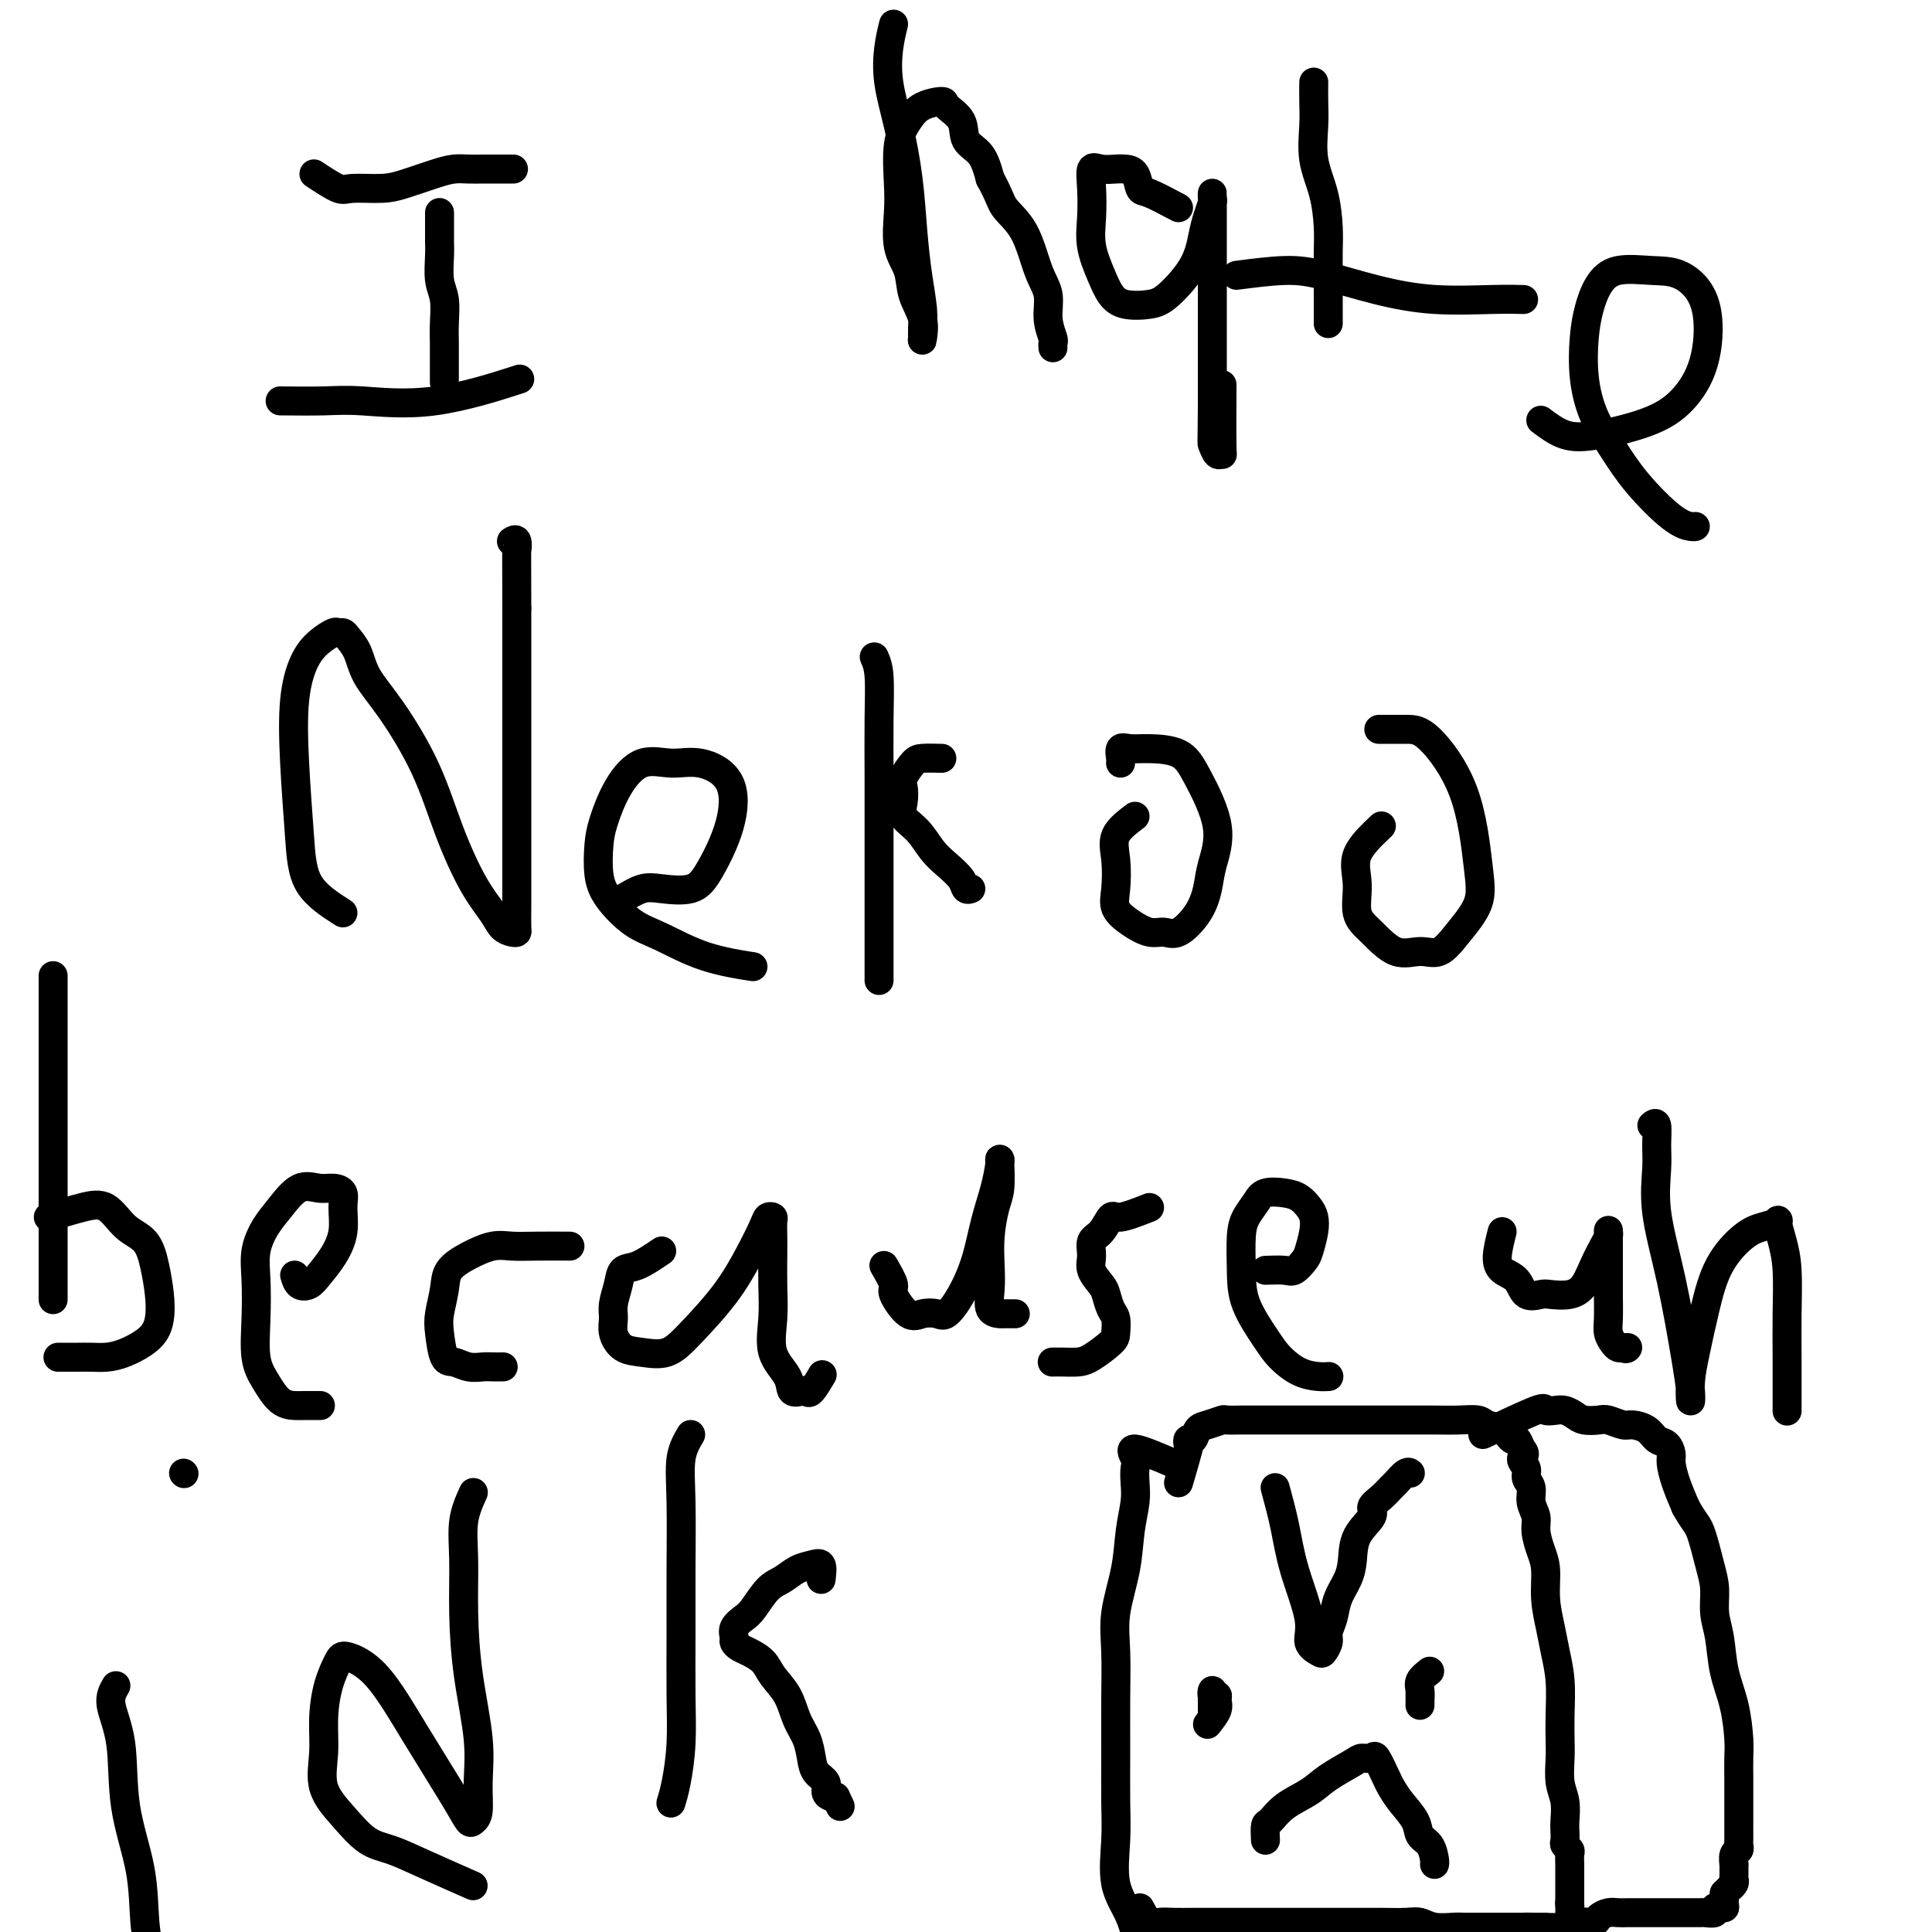
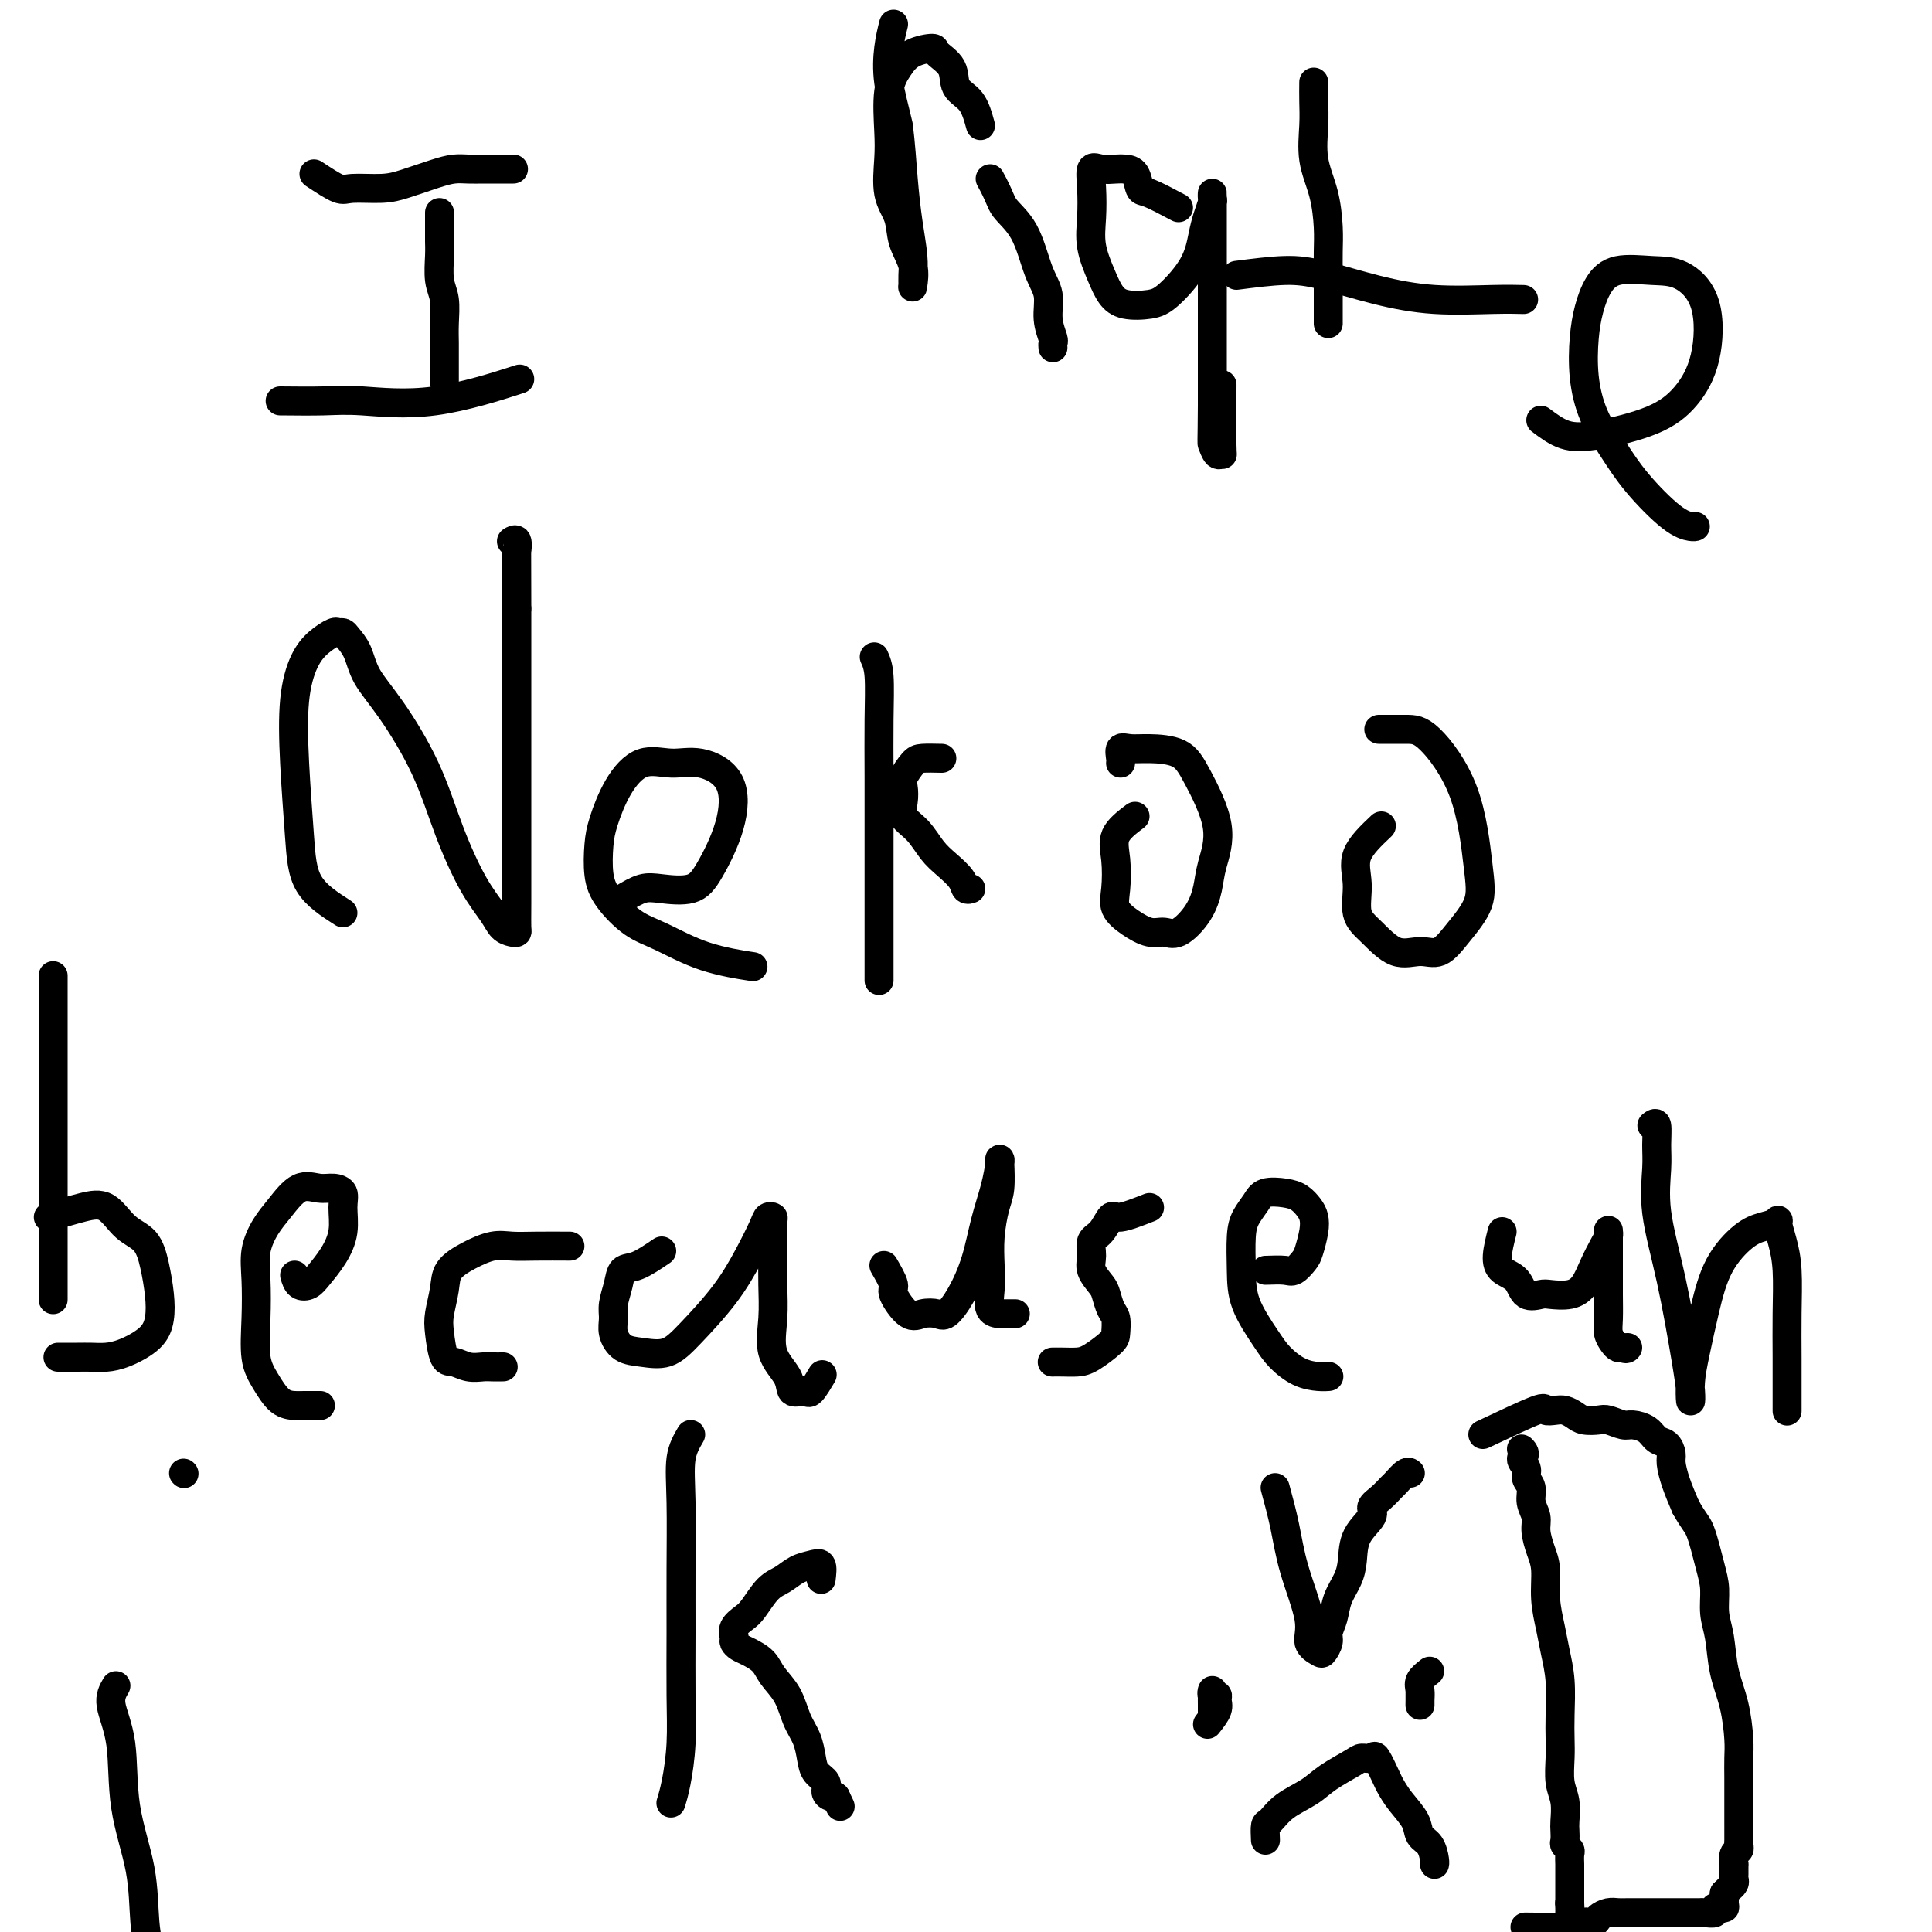
<svg xmlns="http://www.w3.org/2000/svg" viewBox="0 0 400 400" version="1.1">
  <g fill="none" stroke="#000000" stroke-width="6" stroke-linecap="round" stroke-linejoin="round">
    <path d="M65,36c1.926,1.272 3.852,2.545 5,3c1.148,0.455 1.518,0.094 3,0c1.482,-0.094 4.077,0.080 6,0c1.923,-0.080 3.176,-0.414 5,-1c1.824,-0.586 4.219,-1.425 6,-2c1.781,-0.575 2.947,-0.886 4,-1c1.053,-0.114 1.992,-0.031 3,0c1.008,0.031 2.084,0.008 3,0c0.916,-0.008 1.671,-0.002 2,0c0.329,0.002 0.233,0.001 1,0c0.767,-0.001 2.399,-0.000 3,0c0.601,0.000 0.172,0.000 0,0c-0.172,-0.000 -0.086,-0.000 0,0" />
    <path d="M91,44c0.002,1.521 0.004,3.042 0,4c-0.004,0.958 -0.015,1.354 0,2c0.015,0.646 0.057,1.541 0,3c-0.057,1.459 -0.211,3.482 0,5c0.211,1.518 0.789,2.532 1,4c0.211,1.468 0.057,3.392 0,5c-0.057,1.608 -0.015,2.900 0,4c0.015,1.100 0.004,2.006 0,3c-0.004,0.994 -0.001,2.075 0,3c0.001,0.925 0.000,1.693 0,2c-0.000,0.307 -0.000,0.154 0,0" />
    <path d="M58,83c3.225,0.032 6.450,0.064 9,0c2.550,-0.064 4.426,-0.223 8,0c3.574,0.223 8.847,0.829 15,0c6.153,-0.829 13.187,-3.094 16,-4c2.813,-0.906 1.407,-0.453 0,0" />
-     <path d="M185,5c-0.376,1.524 -0.753,3.048 -1,5c-0.247,1.952 -0.365,4.333 0,7c0.365,2.667 1.212,5.620 2,9c0.788,3.380 1.518,7.188 2,11c0.482,3.812 0.718,7.627 1,11c0.282,3.373 0.611,6.304 1,9c0.389,2.696 0.838,5.156 1,7c0.162,1.844 0.036,3.072 0,4c-0.036,0.928 0.017,1.558 0,2c-0.017,0.442 -0.103,0.698 0,0c0.103,-0.698 0.395,-2.349 0,-4c-0.395,-1.651 -1.479,-3.302 -2,-5c-0.521,-1.698 -0.481,-3.444 -1,-5c-0.519,-1.556 -1.598,-2.923 -2,-5c-0.402,-2.077 -0.129,-4.864 0,-7c0.129,-2.136 0.112,-3.620 0,-6c-0.112,-2.380 -0.320,-5.655 0,-8c0.320,-2.345 1.169,-3.759 2,-5c0.831,-1.241 1.646,-2.309 3,-3c1.354,-0.691 3.248,-1.005 4,-1c0.752,0.005 0.362,0.327 1,1c0.638,0.673 2.305,1.696 3,3c0.695,1.304 0.418,2.890 1,4c0.582,1.110 2.023,1.746 3,3c0.977,1.254 1.488,3.127 2,5" />
+     <path d="M185,5c-0.376,1.524 -0.753,3.048 -1,5c-0.247,1.952 -0.365,4.333 0,7c0.365,2.667 1.212,5.620 2,9c0.482,3.812 0.718,7.627 1,11c0.282,3.373 0.611,6.304 1,9c0.389,2.696 0.838,5.156 1,7c0.162,1.844 0.036,3.072 0,4c-0.036,0.928 0.017,1.558 0,2c-0.017,0.442 -0.103,0.698 0,0c0.103,-0.698 0.395,-2.349 0,-4c-0.395,-1.651 -1.479,-3.302 -2,-5c-0.521,-1.698 -0.481,-3.444 -1,-5c-0.519,-1.556 -1.598,-2.923 -2,-5c-0.402,-2.077 -0.129,-4.864 0,-7c0.129,-2.136 0.112,-3.620 0,-6c-0.112,-2.380 -0.320,-5.655 0,-8c0.320,-2.345 1.169,-3.759 2,-5c0.831,-1.241 1.646,-2.309 3,-3c1.354,-0.691 3.248,-1.005 4,-1c0.752,0.005 0.362,0.327 1,1c0.638,0.673 2.305,1.696 3,3c0.695,1.304 0.418,2.890 1,4c0.582,1.110 2.023,1.746 3,3c0.977,1.254 1.488,3.127 2,5" />
    <path d="M205,37c2.023,3.644 2.082,4.753 3,6c0.918,1.247 2.695,2.632 4,5c1.305,2.368 2.140,5.719 3,8c0.860,2.281 1.747,3.490 2,5c0.253,1.510 -0.128,3.319 0,5c0.128,1.681 0.766,3.234 1,4c0.234,0.766 0.063,0.745 0,1c-0.063,0.255 -0.018,0.787 0,1c0.018,0.213 0.009,0.106 0,0" />
    <path d="M244,43c-2.326,-1.238 -4.653,-2.475 -6,-3c-1.347,-0.525 -1.715,-0.336 -2,-1c-0.285,-0.664 -0.486,-2.181 -1,-3c-0.514,-0.819 -1.339,-0.941 -2,-1c-0.661,-0.059 -1.157,-0.054 -2,0c-0.843,0.054 -2.031,0.158 -3,0c-0.969,-0.158 -1.718,-0.577 -2,0c-0.282,0.577 -0.098,2.150 0,4c0.098,1.850 0.110,3.977 0,6c-0.110,2.023 -0.343,3.940 0,6c0.343,2.060 1.261,4.262 2,6c0.739,1.738 1.297,3.012 2,4c0.703,0.988 1.550,1.689 3,2c1.450,0.311 3.501,0.233 5,0c1.499,-0.233 2.444,-0.619 4,-2c1.556,-1.381 3.723,-3.756 5,-6c1.277,-2.244 1.663,-4.358 2,-6c0.337,-1.642 0.626,-2.814 1,-4c0.374,-1.186 0.832,-2.387 1,-3c0.168,-0.613 0.045,-0.636 0,-1c-0.045,-0.364 -0.012,-1.067 0,-1c0.012,0.067 0.003,0.905 0,2c-0.003,1.095 -0.001,2.448 0,4c0.001,1.552 0.000,3.303 0,5c-0.000,1.697 -0.000,3.342 0,7c0.000,3.658 0.000,9.331 0,14c-0.000,4.669 -0.000,8.335 0,12" />
    <path d="M251,84c-0.044,8.184 -0.156,7.644 0,8c0.156,0.356 0.578,1.606 1,2c0.422,0.394 0.845,-0.070 1,0c0.155,0.070 0.042,0.673 0,-2c-0.042,-2.673 -0.012,-8.621 0,-11c0.012,-2.379 0.006,-1.190 0,0" />
    <path d="M272,17c-0.014,1.293 -0.028,2.586 0,4c0.028,1.414 0.099,2.950 0,5c-0.099,2.050 -0.366,4.613 0,7c0.366,2.387 1.366,4.599 2,7c0.634,2.401 0.902,4.990 1,7c0.098,2.010 0.026,3.441 0,5c-0.026,1.559 -0.007,3.244 0,5c0.007,1.756 0.002,3.581 0,5c-0.002,1.419 -0.001,2.432 0,3c0.001,0.568 0.000,0.691 0,1c-0.000,0.309 -0.000,0.802 0,1c0.000,0.198 0.000,0.099 0,0" />
    <path d="M256,57c3.579,-0.461 7.159,-0.922 10,-1c2.841,-0.078 4.944,0.228 8,1c3.056,0.772 7.065,2.011 11,3c3.935,0.989 7.797,1.729 12,2c4.203,0.271 8.747,0.073 12,0c3.253,-0.073 5.215,-0.021 6,0c0.785,0.021 0.392,0.010 0,0" />
    <path d="M319,87c1.606,1.206 3.211,2.411 5,3c1.789,0.589 3.761,0.560 7,0c3.239,-0.560 7.743,-1.653 11,-3c3.257,-1.347 5.266,-2.949 7,-5c1.734,-2.051 3.192,-4.552 4,-8c0.808,-3.448 0.967,-7.845 0,-11c-0.967,-3.155 -3.061,-5.069 -5,-6c-1.939,-0.931 -3.724,-0.878 -6,-1c-2.276,-0.122 -5.042,-0.419 -7,0c-1.958,0.419 -3.109,1.555 -4,3c-0.891,1.445 -1.523,3.199 -2,5c-0.477,1.801 -0.798,3.647 -1,6c-0.202,2.353 -0.284,5.211 0,8c0.284,2.789 0.934,5.507 2,8c1.066,2.493 2.548,4.759 4,7c1.452,2.241 2.872,4.457 5,7c2.128,2.543 4.962,5.414 7,7c2.038,1.586 3.279,1.889 4,2c0.721,0.111 0.920,0.032 1,0c0.080,-0.032 0.040,-0.016 0,0" />
    <path d="M71,189c-2.759,-1.768 -5.519,-3.537 -7,-6c-1.481,-2.463 -1.685,-5.622 -2,-10c-0.315,-4.378 -0.743,-9.976 -1,-15c-0.257,-5.024 -0.343,-9.476 0,-13c0.343,-3.524 1.114,-6.122 2,-8c0.886,-1.878 1.886,-3.037 3,-4c1.114,-0.963 2.344,-1.729 3,-2c0.656,-0.271 0.740,-0.048 1,0c0.260,0.048 0.695,-0.079 1,0c0.305,0.079 0.479,0.364 1,1c0.521,0.636 1.391,1.624 2,3c0.609,1.376 0.959,3.140 2,5c1.041,1.860 2.772,3.817 5,7c2.228,3.183 4.953,7.591 7,12c2.047,4.409 3.417,8.817 5,13c1.583,4.183 3.381,8.140 5,11c1.619,2.860 3.061,4.621 4,6c0.939,1.379 1.376,2.375 2,3c0.624,0.625 1.435,0.878 2,1c0.565,0.122 0.883,0.113 1,0c0.117,-0.113 0.031,-0.331 0,-1c-0.031,-0.669 -0.008,-1.787 0,-5c0.008,-3.213 0.002,-8.519 0,-16c-0.002,-7.481 -0.001,-17.137 0,-25c0.001,-7.863 0.000,-13.931 0,-20" />
    <path d="M107,126c-0.016,-12.962 -0.056,-11.866 0,-12c0.056,-0.134 0.207,-1.498 0,-2c-0.207,-0.502 -0.774,-0.144 -1,0c-0.226,0.144 -0.113,0.072 0,0" />
    <path d="M129,186c1.395,-0.828 2.790,-1.656 4,-2c1.210,-0.344 2.234,-0.206 4,0c1.766,0.206 4.273,0.478 6,0c1.727,-0.478 2.673,-1.707 4,-4c1.327,-2.293 3.035,-5.651 4,-9c0.965,-3.349 1.189,-6.688 0,-9c-1.189,-2.312 -3.789,-3.595 -6,-4c-2.211,-0.405 -4.032,0.070 -6,0c-1.968,-0.070 -4.083,-0.683 -6,0c-1.917,0.683 -3.634,2.663 -5,5c-1.366,2.337 -2.380,5.032 -3,7c-0.620,1.968 -0.848,3.211 -1,5c-0.152,1.789 -0.230,4.125 0,6c0.230,1.875 0.767,3.291 2,5c1.233,1.709 3.162,3.712 5,5c1.838,1.288 3.585,1.861 6,3c2.415,1.139 5.496,2.845 9,4c3.504,1.155 7.430,1.759 9,2c1.570,0.241 0.785,0.121 0,0" />
    <path d="M181,136c0.423,0.940 0.845,1.880 1,4c0.155,2.120 0.041,5.420 0,9c-0.041,3.580 -0.011,7.439 0,12c0.011,4.561 0.003,9.825 0,15c-0.003,5.175 -0.001,10.262 0,14c0.001,3.738 0.000,6.126 0,8c-0.000,1.874 -0.000,3.235 0,4c0.000,0.765 0.000,0.933 0,1c-0.000,0.067 -0.000,0.034 0,0" />
    <path d="M195,157c-1.524,-0.033 -3.049,-0.067 -4,0c-0.951,0.067 -1.329,0.234 -2,1c-0.671,0.766 -1.635,2.133 -2,3c-0.365,0.867 -0.131,1.236 0,2c0.131,0.764 0.159,1.923 0,3c-0.159,1.077 -0.505,2.074 0,3c0.505,0.926 1.861,1.783 3,3c1.139,1.217 2.060,2.795 3,4c0.940,1.205 1.898,2.035 3,3c1.102,0.965 2.347,2.063 3,3c0.653,0.937 0.714,1.714 1,2c0.286,0.286 0.796,0.082 1,0c0.204,-0.082 0.102,-0.041 0,0" />
    <path d="M235,169c-1.686,1.279 -3.372,2.558 -4,4c-0.628,1.442 -0.198,3.045 0,5c0.198,1.955 0.164,4.260 0,6c-0.164,1.740 -0.457,2.914 0,4c0.457,1.086 1.663,2.084 3,3c1.337,0.916 2.807,1.751 4,2c1.193,0.249 2.111,-0.086 3,0c0.889,0.086 1.748,0.594 3,0c1.252,-0.594 2.897,-2.290 4,-4c1.103,-1.710 1.662,-3.435 2,-5c0.338,-1.565 0.453,-2.969 1,-5c0.547,-2.031 1.524,-4.687 1,-8c-0.524,-3.313 -2.551,-7.282 -4,-10c-1.449,-2.718 -2.322,-4.186 -4,-5c-1.678,-0.814 -4.163,-0.975 -6,-1c-1.837,-0.025 -3.028,0.084 -4,0c-0.972,-0.084 -1.724,-0.363 -2,0c-0.276,0.363 -0.074,1.367 0,2c0.074,0.633 0.021,0.895 0,1c-0.021,0.105 -0.011,0.052 0,0" />
    <path d="M286,171c-2.129,2.015 -4.258,4.030 -5,6c-0.742,1.970 -0.096,3.897 0,6c0.096,2.103 -0.358,4.384 0,6c0.358,1.616 1.529,2.566 3,4c1.471,1.434 3.242,3.351 5,4c1.758,0.649 3.502,0.030 5,0c1.498,-0.030 2.750,0.528 4,0c1.250,-0.528 2.498,-2.141 4,-4c1.502,-1.859 3.258,-3.962 4,-6c0.742,-2.038 0.471,-4.010 0,-8c-0.471,-3.990 -1.143,-9.997 -3,-15c-1.857,-5.003 -4.900,-9.001 -7,-11c-2.100,-1.999 -3.258,-2.000 -5,-2c-1.742,-0.000 -4.069,-0.000 -5,0c-0.931,0.000 -0.465,0.000 0,0" />
    <path d="M11,202c0.000,4.136 0.000,8.271 0,13c0.000,4.729 0.000,10.051 0,15c0.000,4.949 0.000,9.523 0,14c0.000,4.477 0.000,8.856 0,12c0.000,3.144 0.000,5.053 0,7c0.000,1.947 0.000,3.933 0,5c0.000,1.067 0.000,1.214 0,1c0.000,-0.214 -0.000,-0.788 0,-1c0.000,-0.212 0.000,-0.060 0,0c0.000,0.060 0.000,0.030 0,0" />
    <path d="M10,252c2.485,-0.740 4.970,-1.481 7,-2c2.030,-0.519 3.605,-0.818 5,0c1.395,0.818 2.609,2.753 4,4c1.391,1.247 2.958,1.807 4,3c1.042,1.193 1.560,3.020 2,5c0.440,1.980 0.803,4.114 1,6c0.197,1.886 0.230,3.525 0,5c-0.230,1.475 -0.721,2.788 -2,4c-1.279,1.212 -3.344,2.325 -5,3c-1.656,0.675 -2.903,0.913 -4,1c-1.097,0.087 -2.045,0.023 -3,0c-0.955,-0.023 -1.916,-0.006 -3,0c-1.084,0.006 -2.292,0.002 -3,0c-0.708,-0.002 -0.917,-0.000 -1,0c-0.083,0.000 -0.042,0.000 0,0" />
    <path d="M61,264c0.237,0.809 0.474,1.617 1,2c0.526,0.383 1.342,0.339 2,0c0.658,-0.339 1.159,-0.973 2,-2c0.841,-1.027 2.024,-2.447 3,-4c0.976,-1.553 1.746,-3.238 2,-5c0.254,-1.762 -0.006,-3.600 0,-5c0.006,-1.400 0.280,-2.363 0,-3c-0.280,-0.637 -1.114,-0.948 -2,-1c-0.886,-0.052 -1.824,0.154 -3,0c-1.176,-0.154 -2.588,-0.670 -4,0c-1.412,0.670 -2.823,2.525 -4,4c-1.177,1.475 -2.121,2.572 -3,4c-0.879,1.428 -1.694,3.189 -2,5c-0.306,1.811 -0.101,3.672 0,6c0.101,2.328 0.100,5.121 0,8c-0.100,2.879 -0.299,5.843 0,8c0.299,2.157 1.096,3.506 2,5c0.904,1.494 1.913,3.132 3,4c1.087,0.868 2.250,0.965 3,1c0.750,0.035 1.087,0.010 2,0c0.913,-0.010 2.404,-0.003 3,0c0.596,0.003 0.298,0.001 0,0" />
    <path d="M118,258c-2.481,-0.011 -4.963,-0.023 -7,0c-2.037,0.023 -3.631,0.080 -5,0c-1.369,-0.080 -2.514,-0.296 -4,0c-1.486,0.296 -3.313,1.105 -5,2c-1.687,0.895 -3.234,1.876 -4,3c-0.766,1.124 -0.750,2.391 -1,4c-0.250,1.609 -0.766,3.559 -1,5c-0.234,1.441 -0.186,2.372 0,4c0.186,1.628 0.511,3.953 1,5c0.489,1.047 1.144,0.816 2,1c0.856,0.184 1.915,0.781 3,1c1.085,0.219 2.198,0.059 3,0c0.802,-0.059 1.293,-0.016 2,0c0.707,0.016 1.631,0.005 2,0c0.369,-0.005 0.185,-0.002 0,0" />
    <path d="M137,259c-1.796,1.218 -3.591,2.437 -5,3c-1.409,0.563 -2.431,0.471 -3,1c-0.569,0.529 -0.684,1.679 -1,3c-0.316,1.321 -0.834,2.812 -1,4c-0.166,1.188 0.020,2.072 0,3c-0.020,0.928 -0.245,1.900 0,3c0.245,1.100 0.960,2.327 2,3c1.040,0.673 2.406,0.790 4,1c1.594,0.210 3.415,0.512 5,0c1.585,-0.512 2.935,-1.840 5,-4c2.065,-2.160 4.844,-5.154 7,-8c2.156,-2.846 3.688,-5.546 5,-8c1.312,-2.454 2.404,-4.663 3,-6c0.596,-1.337 0.696,-1.801 1,-2c0.304,-0.199 0.813,-0.131 1,0c0.187,0.131 0.051,0.325 0,1c-0.051,0.675 -0.016,1.831 0,3c0.016,1.169 0.015,2.350 0,4c-0.015,1.650 -0.044,3.770 0,6c0.044,2.230 0.162,4.570 0,7c-0.162,2.430 -0.604,4.952 0,7c0.604,2.048 2.255,3.624 3,5c0.745,1.376 0.585,2.554 1,3c0.415,0.446 1.404,0.161 2,0c0.596,-0.161 0.799,-0.198 1,0c0.201,0.198 0.400,0.630 1,0c0.600,-0.630 1.600,-2.323 2,-3c0.400,-0.677 0.200,-0.339 0,0" />
    <path d="M183,262c0.918,1.585 1.835,3.170 2,4c0.165,0.830 -0.424,0.904 0,2c0.424,1.096 1.859,3.212 3,4c1.141,0.788 1.986,0.248 3,0c1.014,-0.248 2.197,-0.202 3,0c0.803,0.202 1.227,0.562 2,0c0.773,-0.562 1.896,-2.046 3,-4c1.104,-1.954 2.191,-4.380 3,-7c0.809,-2.620 1.341,-5.435 2,-8c0.659,-2.565 1.445,-4.882 2,-7c0.555,-2.118 0.878,-4.039 1,-5c0.122,-0.961 0.043,-0.962 0,-1c-0.043,-0.038 -0.050,-0.115 0,1c0.050,1.115 0.158,3.420 0,5c-0.158,1.580 -0.580,2.434 -1,4c-0.420,1.566 -0.838,3.845 -1,6c-0.162,2.155 -0.070,4.185 0,6c0.070,1.815 0.117,3.415 0,5c-0.117,1.585 -0.399,3.157 0,4c0.399,0.843 1.478,0.958 2,1c0.522,0.042 0.487,0.011 1,0c0.513,-0.011 1.575,-0.003 2,0c0.425,0.003 0.212,0.002 0,0" />
    <path d="M238,250c-2.354,0.925 -4.707,1.851 -6,2c-1.293,0.149 -1.525,-0.477 -2,0c-0.475,0.477 -1.192,2.057 -2,3c-0.808,0.943 -1.706,1.249 -2,2c-0.294,0.751 0.015,1.949 0,3c-0.015,1.051 -0.354,1.957 0,3c0.354,1.043 1.401,2.223 2,3c0.599,0.777 0.748,1.152 1,2c0.252,0.848 0.605,2.171 1,3c0.395,0.829 0.833,1.164 1,2c0.167,0.836 0.064,2.171 0,3c-0.064,0.829 -0.087,1.150 -1,2c-0.913,0.850 -2.714,2.228 -4,3c-1.286,0.772 -2.056,0.939 -3,1c-0.944,0.061 -2.062,0.016 -3,0c-0.938,-0.016 -1.697,-0.005 -2,0c-0.303,0.005 -0.152,0.002 0,0" />
    <path d="M262,263c1.519,-0.052 3.037,-0.103 4,0c0.963,0.103 1.369,0.361 2,0c0.631,-0.361 1.487,-1.342 2,-2c0.513,-0.658 0.682,-0.992 1,-2c0.318,-1.008 0.785,-2.690 1,-4c0.215,-1.310 0.177,-2.247 0,-3c-0.177,-0.753 -0.494,-1.321 -1,-2c-0.506,-0.679 -1.200,-1.469 -2,-2c-0.800,-0.531 -1.707,-0.802 -3,-1c-1.293,-0.198 -2.974,-0.323 -4,0c-1.026,0.323 -1.399,1.094 -2,2c-0.601,0.906 -1.430,1.947 -2,3c-0.570,1.053 -0.880,2.119 -1,4c-0.120,1.881 -0.049,4.577 0,7c0.049,2.423 0.075,4.572 1,7c0.925,2.428 2.749,5.134 4,7c1.251,1.866 1.929,2.892 3,4c1.071,1.108 2.534,2.297 4,3c1.466,0.703 2.933,0.920 4,1c1.067,0.080 1.733,0.023 2,0c0.267,-0.023 0.133,-0.011 0,0" />
    <path d="M311,255c-0.455,1.810 -0.910,3.620 -1,5c-0.090,1.380 0.187,2.331 1,3c0.813,0.669 2.164,1.056 3,2c0.836,0.944 1.158,2.445 2,3c0.842,0.555 2.203,0.165 3,0c0.797,-0.165 1.029,-0.106 2,0c0.971,0.106 2.681,0.260 4,0c1.319,-0.260 2.248,-0.935 3,-2c0.752,-1.065 1.326,-2.519 2,-4c0.674,-1.481 1.449,-2.988 2,-4c0.551,-1.012 0.880,-1.529 1,-2c0.120,-0.471 0.032,-0.895 0,-1c-0.032,-0.105 -0.009,0.109 0,0c0.009,-0.109 0.002,-0.540 0,0c-0.002,0.540 -0.000,2.052 0,3c0.000,0.948 -0.001,1.332 0,2c0.001,0.668 0.003,1.622 0,3c-0.003,1.378 -0.012,3.182 0,5c0.012,1.818 0.045,3.650 0,5c-0.045,1.350 -0.167,2.217 0,3c0.167,0.783 0.622,1.480 1,2c0.378,0.520 0.679,0.863 1,1c0.321,0.137 0.660,0.069 1,0" />
    <path d="M336,279c0.689,0.467 0.911,0.133 1,0c0.089,-0.133 0.044,-0.067 0,0" />
    <path d="M342,233c0.428,-0.352 0.855,-0.705 1,0c0.145,0.705 0.007,2.466 0,4c-0.007,1.534 0.117,2.840 0,5c-0.117,2.160 -0.476,5.174 0,9c0.476,3.826 1.787,8.464 3,14c1.213,5.536 2.327,11.969 3,16c0.673,4.031 0.904,5.660 1,7c0.096,1.340 0.057,2.391 0,2c-0.057,-0.391 -0.133,-2.223 0,-4c0.133,-1.777 0.475,-3.498 1,-6c0.525,-2.502 1.234,-5.784 2,-9c0.766,-3.216 1.588,-6.367 3,-9c1.412,-2.633 3.414,-4.747 5,-6c1.586,-1.253 2.754,-1.645 4,-2c1.246,-0.355 2.568,-0.675 3,-1c0.432,-0.325 -0.028,-0.656 0,0c0.028,0.656 0.543,2.301 1,4c0.457,1.699 0.854,3.454 1,6c0.146,2.546 0.039,5.884 0,9c-0.039,3.116 -0.010,6.010 0,9c0.010,2.990 0.003,6.074 0,8c-0.003,1.926 -0.001,2.693 0,3c0.001,0.307 0.000,0.153 0,0" />
    <path d="M24,349c-0.642,1.094 -1.283,2.188 -1,4c0.283,1.812 1.491,4.343 2,8c0.509,3.657 0.318,8.440 1,13c0.682,4.560 2.235,8.896 3,13c0.765,4.104 0.741,7.976 1,11c0.259,3.024 0.800,5.199 1,6c0.200,0.801 0.057,0.229 0,0c-0.057,-0.229 -0.029,-0.114 0,0" />
    <path d="M38,305c0.000,0.000 0.100,0.100 0.1,0.1" />
-     <path d="M98,309c-0.849,1.882 -1.698,3.764 -2,6c-0.302,2.236 -0.057,4.826 0,8c0.057,3.174 -0.075,6.930 0,11c0.075,4.070 0.357,8.453 1,13c0.643,4.547 1.648,9.259 2,13c0.352,3.741 0.051,6.510 0,9c-0.051,2.490 0.149,4.700 0,6c-0.149,1.300 -0.645,1.692 -1,2c-0.355,0.308 -0.568,0.534 -1,0c-0.432,-0.534 -1.085,-1.828 -3,-5c-1.915,-3.172 -5.094,-8.224 -8,-13c-2.906,-4.776 -5.539,-9.277 -8,-12c-2.461,-2.723 -4.750,-3.669 -6,-4c-1.250,-0.331 -1.462,-0.046 -2,1c-0.538,1.046 -1.401,2.855 -2,5c-0.599,2.145 -0.934,4.627 -1,7c-0.066,2.373 0.136,4.638 0,7c-0.136,2.362 -0.611,4.822 0,7c0.611,2.178 2.309,4.073 4,6c1.691,1.927 3.376,3.887 5,5c1.624,1.113 3.188,1.381 5,2c1.812,0.619 3.872,1.590 7,3c3.128,1.410 7.322,3.260 9,4c1.678,0.740 0.839,0.370 0,0" />
    <path d="M143,297c-0.845,1.437 -1.691,2.873 -2,5c-0.309,2.127 -0.082,4.943 0,9c0.082,4.057 0.019,9.354 0,14c-0.019,4.646 0.005,8.639 0,13c-0.005,4.361 -0.040,9.088 0,13c0.040,3.912 0.155,7.007 0,10c-0.155,2.993 -0.580,5.883 -1,8c-0.420,2.117 -0.834,3.462 -1,4c-0.166,0.538 -0.083,0.269 0,0" />
    <path d="M170,327c0.155,-1.252 0.310,-2.503 0,-3c-0.310,-0.497 -1.084,-0.239 -2,0c-0.916,0.239 -1.974,0.459 -3,1c-1.026,0.541 -2.020,1.405 -3,2c-0.980,0.595 -1.947,0.923 -3,2c-1.053,1.077 -2.192,2.904 -3,4c-0.808,1.096 -1.286,1.460 -2,2c-0.714,0.540 -1.665,1.257 -2,2c-0.335,0.743 -0.055,1.511 0,2c0.055,0.489 -0.113,0.700 0,1c0.113,0.300 0.509,0.690 1,1c0.491,0.310 1.076,0.540 2,1c0.924,0.460 2.188,1.151 3,2c0.812,0.849 1.174,1.858 2,3c0.826,1.142 2.118,2.417 3,4c0.882,1.583 1.354,3.474 2,5c0.646,1.526 1.465,2.689 2,4c0.535,1.311 0.787,2.772 1,4c0.213,1.228 0.386,2.224 1,3c0.614,0.776 1.670,1.332 2,2c0.330,0.668 -0.065,1.449 0,2c0.065,0.551 0.590,0.872 1,1c0.410,0.128 0.705,0.064 1,0" />
    <path d="M173,372c1.667,3.500 0.833,1.750 0,0" />
    <path d="M264,308c0.714,2.629 1.428,5.258 2,8c0.572,2.742 1.004,5.598 2,9c0.996,3.402 2.558,7.350 3,10c0.442,2.650 -0.236,4.001 0,5c0.236,0.999 1.387,1.647 2,2c0.613,0.353 0.688,0.412 1,0c0.312,-0.412 0.861,-1.296 1,-2c0.139,-0.704 -0.131,-1.229 0,-2c0.131,-0.771 0.663,-1.787 1,-3c0.337,-1.213 0.480,-2.622 1,-4c0.520,-1.378 1.416,-2.725 2,-4c0.584,-1.275 0.856,-2.477 1,-4c0.144,-1.523 0.161,-3.368 1,-5c0.839,-1.632 2.500,-3.052 3,-4c0.500,-0.948 -0.161,-1.424 0,-2c0.161,-0.576 1.143,-1.250 2,-2c0.857,-0.750 1.589,-1.574 2,-2c0.411,-0.426 0.502,-0.454 1,-1c0.498,-0.546 1.403,-1.608 2,-2c0.597,-0.392 0.885,-0.112 1,0c0.115,0.112 0.058,0.056 0,0" />
    <path d="M250,357c0.853,-1.074 1.707,-2.149 2,-3c0.293,-0.851 0.026,-1.480 0,-2c-0.026,-0.520 0.189,-0.931 0,-1c-0.189,-0.069 -0.783,0.205 -1,0c-0.217,-0.205 -0.058,-0.888 0,-1c0.058,-0.112 0.016,0.349 0,1c-0.016,0.651 -0.004,1.494 0,2c0.004,0.506 0.001,0.675 0,1c-0.001,0.325 -0.000,0.807 0,1c0.000,0.193 0.000,0.096 0,0" />
    <path d="M296,346c-0.845,0.667 -1.691,1.334 -2,2c-0.309,0.666 -0.083,1.332 0,2c0.083,0.668 0.022,1.337 0,2c-0.022,0.663 -0.006,1.320 0,1c0.006,-0.320 0.002,-1.616 0,-2c-0.002,-0.384 -0.000,0.145 0,0c0.000,-0.145 0.000,-0.962 0,-1c-0.000,-0.038 -0.000,0.703 0,1c0.000,0.297 0.000,0.148 0,0" />
    <path d="M262,381c-0.057,-1.226 -0.114,-2.453 0,-3c0.114,-0.547 0.398,-0.416 1,-1c0.602,-0.584 1.522,-1.884 3,-3c1.478,-1.116 3.513,-2.049 5,-3c1.487,-0.951 2.425,-1.919 4,-3c1.575,-1.081 3.788,-2.276 5,-3c1.212,-0.724 1.423,-0.977 2,-1c0.577,-0.023 1.518,0.184 2,0c0.482,-0.184 0.504,-0.759 1,0c0.496,0.759 1.466,2.851 2,4c0.534,1.149 0.633,1.356 1,2c0.367,0.644 1.002,1.724 2,3c0.998,1.276 2.358,2.748 3,4c0.642,1.252 0.564,2.283 1,3c0.436,0.717 1.385,1.120 2,2c0.615,0.880 0.896,2.237 1,3c0.104,0.763 0.030,0.932 0,1c-0.030,0.068 -0.015,0.034 0,0" />
-     <path d="M243,303c-3.381,-1.452 -6.761,-2.904 -8,-3c-1.239,-0.096 -0.335,1.164 0,2c0.335,0.836 0.102,1.248 0,2c-0.102,0.752 -0.073,1.844 0,3c0.073,1.156 0.191,2.377 0,4c-0.191,1.623 -0.692,3.647 -1,6c-0.308,2.353 -0.422,5.034 -1,8c-0.578,2.966 -1.619,6.216 -2,9c-0.381,2.784 -0.101,5.101 0,8c0.101,2.899 0.025,6.381 0,10c-0.025,3.619 0.003,7.375 0,11c-0.003,3.625 -0.037,7.120 0,10c0.037,2.880 0.145,5.145 0,8c-0.145,2.855 -0.543,6.298 0,9c0.543,2.702 2.026,4.662 3,7c0.974,2.338 1.438,5.055 2,7c0.562,1.945 1.223,3.119 2,4c0.777,0.881 1.671,1.468 2,2c0.329,0.532 0.094,1.009 0,1c-0.094,-0.009 -0.047,-0.505 0,-1" />
    <path d="M240,410c1.500,3.333 0.750,1.667 0,0" />
-     <path d="M244,307c0.839,-2.880 1.677,-5.759 2,-7c0.323,-1.241 0.130,-0.843 0,-1c-0.130,-0.157 -0.195,-0.869 0,-1c0.195,-0.131 0.652,0.319 1,0c0.348,-0.319 0.586,-1.406 1,-2c0.414,-0.594 1.002,-0.695 2,-1c0.998,-0.305 2.406,-0.814 3,-1c0.594,-0.186 0.375,-0.050 1,0c0.625,0.050 2.096,0.013 3,0c0.904,-0.013 1.242,-0.004 2,0c0.758,0.004 1.937,0.001 3,0c1.063,-0.001 2.009,-0.000 3,0c0.991,0.000 2.025,0.000 3,0c0.975,-0.000 1.890,-0.000 3,0c1.110,0.000 2.415,0.000 4,0c1.585,-0.000 3.451,-0.000 5,0c1.549,0.000 2.780,0.000 4,0c1.220,-0.000 2.428,-0.001 4,0c1.572,0.001 3.508,0.004 5,0c1.492,-0.004 2.539,-0.013 4,0c1.461,0.013 3.337,0.050 5,0c1.663,-0.050 3.114,-0.187 4,0c0.886,0.187 1.207,0.696 2,1c0.793,0.304 2.058,0.401 3,1c0.942,0.599 1.561,1.700 2,2c0.439,0.300 0.697,-0.200 1,0c0.303,0.200 0.652,1.100 1,2" />
    <path d="M315,300c1.327,1.286 0.144,1.502 0,2c-0.144,0.498 0.750,1.277 1,2c0.250,0.723 -0.144,1.389 0,2c0.144,0.611 0.826,1.167 1,2c0.174,0.833 -0.160,1.943 0,3c0.160,1.057 0.812,2.063 1,3c0.188,0.937 -0.090,1.807 0,3c0.090,1.193 0.549,2.708 1,4c0.451,1.292 0.895,2.359 1,4c0.105,1.641 -0.130,3.856 0,6c0.130,2.144 0.623,4.219 1,6c0.377,1.781 0.637,3.269 1,5c0.363,1.731 0.828,3.705 1,6c0.172,2.295 0.050,4.910 0,7c-0.050,2.090 -0.027,3.656 0,5c0.027,1.344 0.060,2.467 0,4c-0.060,1.533 -0.212,3.475 0,5c0.212,1.525 0.788,2.632 1,4c0.212,1.368 0.061,2.997 0,4c-0.061,1.003 -0.030,1.381 0,2c0.030,0.619 0.061,1.479 0,2c-0.061,0.521 -0.212,0.702 0,1c0.212,0.298 0.789,0.712 1,1c0.211,0.288 0.057,0.449 0,1c-0.057,0.551 -0.015,1.492 0,2c0.015,0.508 0.004,0.583 0,1c-0.004,0.417 -0.001,1.175 0,2c0.001,0.825 0.000,1.716 0,2c-0.000,0.284 -0.000,-0.039 0,0c0.000,0.039 0.000,0.440 0,1c-0.000,0.560 -0.000,1.280 0,2" />
    <path d="M325,394c0.309,7.353 0.083,2.734 0,1c-0.083,-1.734 -0.022,-0.585 0,0c0.022,0.585 0.006,0.604 0,1c-0.006,0.396 -0.002,1.167 0,2c0.002,0.833 0.000,1.726 0,2c-0.000,0.274 -0.000,-0.071 0,0c0.000,0.071 0.000,0.558 0,1c-0.000,0.442 -0.000,0.841 0,1c0.000,0.159 0.000,0.080 0,0" />
    <path d="M307,297c4.471,-2.112 8.941,-4.223 11,-5c2.059,-0.777 1.705,-0.219 2,0c0.295,0.219 1.238,0.097 2,0c0.762,-0.097 1.344,-0.171 2,0c0.656,0.171 1.387,0.586 2,1c0.613,0.414 1.108,0.829 2,1c0.892,0.171 2.182,0.100 3,0c0.818,-0.100 1.163,-0.230 2,0c0.837,0.230 2.164,0.820 3,1c0.836,0.180 1.181,-0.051 2,0c0.819,0.051 2.114,0.382 3,1c0.886,0.618 1.364,1.522 2,2c0.636,0.478 1.430,0.532 2,1c0.570,0.468 0.916,1.352 1,2c0.084,0.648 -0.093,1.059 0,2c0.093,0.941 0.455,2.412 1,4c0.545,1.588 1.272,3.294 2,5" />
    <path d="M349,312c1.813,3.246 2.345,3.363 3,5c0.655,1.637 1.431,4.796 2,7c0.569,2.204 0.929,3.455 1,5c0.071,1.545 -0.149,3.386 0,5c0.149,1.614 0.667,3.001 1,5c0.333,1.999 0.482,4.611 1,7c0.518,2.389 1.407,4.555 2,7c0.593,2.445 0.891,5.170 1,7c0.109,1.830 0.029,2.766 0,4c-0.029,1.234 -0.008,2.767 0,4c0.008,1.233 0.002,2.166 0,3c-0.002,0.834 -0.001,1.568 0,2c0.001,0.432 0.000,0.563 0,1c-0.000,0.437 0.000,1.182 0,2c-0.000,0.818 -0.000,1.711 0,2c0.000,0.289 0.001,-0.024 0,0c-0.001,0.024 -0.004,0.386 0,1c0.004,0.614 0.015,1.479 0,2c-0.015,0.521 -0.057,0.698 0,1c0.057,0.302 0.211,0.729 0,1c-0.211,0.271 -0.789,0.387 -1,1c-0.211,0.613 -0.055,1.722 0,2c0.055,0.278 0.011,-0.275 0,0c-0.011,0.275 0.012,1.379 0,2c-0.012,0.621 -0.058,0.757 0,1c0.058,0.243 0.222,0.591 0,1c-0.222,0.409 -0.829,0.879 -1,1c-0.171,0.121 0.094,-0.108 0,0c-0.094,0.108 -0.547,0.554 -1,1" />
    <path d="M357,392c-0.459,5.133 -0.108,1.964 0,1c0.108,-0.964 -0.028,0.277 0,1c0.028,0.723 0.220,0.930 0,1c-0.220,0.070 -0.850,0.005 -1,0c-0.150,-0.005 0.181,0.051 0,0c-0.181,-0.051 -0.875,-0.210 -1,0c-0.125,0.210 0.317,0.788 0,1c-0.317,0.212 -1.393,0.057 -2,0c-0.607,-0.057 -0.744,-0.015 -1,0c-0.256,0.015 -0.631,0.004 -1,0c-0.369,-0.004 -0.731,-0.001 -1,0c-0.269,0.001 -0.443,0.000 -1,0c-0.557,-0.000 -1.496,-0.000 -2,0c-0.504,0.000 -0.572,0.000 -1,0c-0.428,-0.000 -1.217,-0.000 -2,0c-0.783,0.000 -1.561,0.000 -2,0c-0.439,-0.000 -0.540,-0.001 -1,0c-0.460,0.001 -1.279,0.003 -2,0c-0.721,-0.003 -1.344,-0.011 -2,0c-0.656,0.011 -1.347,0.040 -2,0c-0.653,-0.040 -1.270,-0.150 -2,0c-0.730,0.150 -1.572,0.561 -2,1c-0.428,0.439 -0.441,0.905 -1,1c-0.559,0.095 -1.665,-0.181 -2,0c-0.335,0.181 0.102,0.818 0,1c-0.102,0.182 -0.743,-0.091 -1,0c-0.257,0.091 -0.128,0.545 0,1" />
    <path d="M327,400c-1.000,0.667 -0.500,0.333 0,0" />
-     <path d="M236,395c0.686,1.268 1.372,2.536 2,3c0.628,0.464 1.199,0.124 2,0c0.801,-0.124 1.833,-0.033 3,0c1.167,0.033 2.468,0.009 4,0c1.532,-0.009 3.296,-0.002 5,0c1.704,0.002 3.348,0.001 5,0c1.652,-0.001 3.313,-0.000 5,0c1.687,0.000 3.401,-0.000 5,0c1.599,0.000 3.082,0.000 5,0c1.918,-0.000 4.271,-0.001 6,0c1.729,0.001 2.835,0.004 4,0c1.165,-0.004 2.389,-0.015 4,0c1.611,0.015 3.610,0.057 5,0c1.390,-0.057 2.172,-0.211 3,0c0.828,0.211 1.702,0.789 3,1c1.298,0.211 3.021,0.057 4,0c0.979,-0.057 1.216,-0.015 2,0c0.784,0.015 2.115,0.004 3,0c0.885,-0.004 1.322,-0.001 2,0c0.678,0.001 1.596,0.000 2,0c0.404,-0.000 0.294,-0.000 1,0c0.706,0.000 2.229,0.000 3,0c0.771,-0.000 0.792,-0.000 1,0c0.208,0.000 0.604,0.000 1,0" />
    <path d="M316,399c12.244,0.155 3.855,0.041 1,0c-2.855,-0.041 -0.177,-0.011 1,0c1.177,0.011 0.851,0.003 1,0c0.149,-0.003 0.771,-0.001 1,0c0.229,0.001 0.065,0.000 0,0c-0.065,-0.000 -0.033,-0.000 0,0" />
  </g>
</svg>